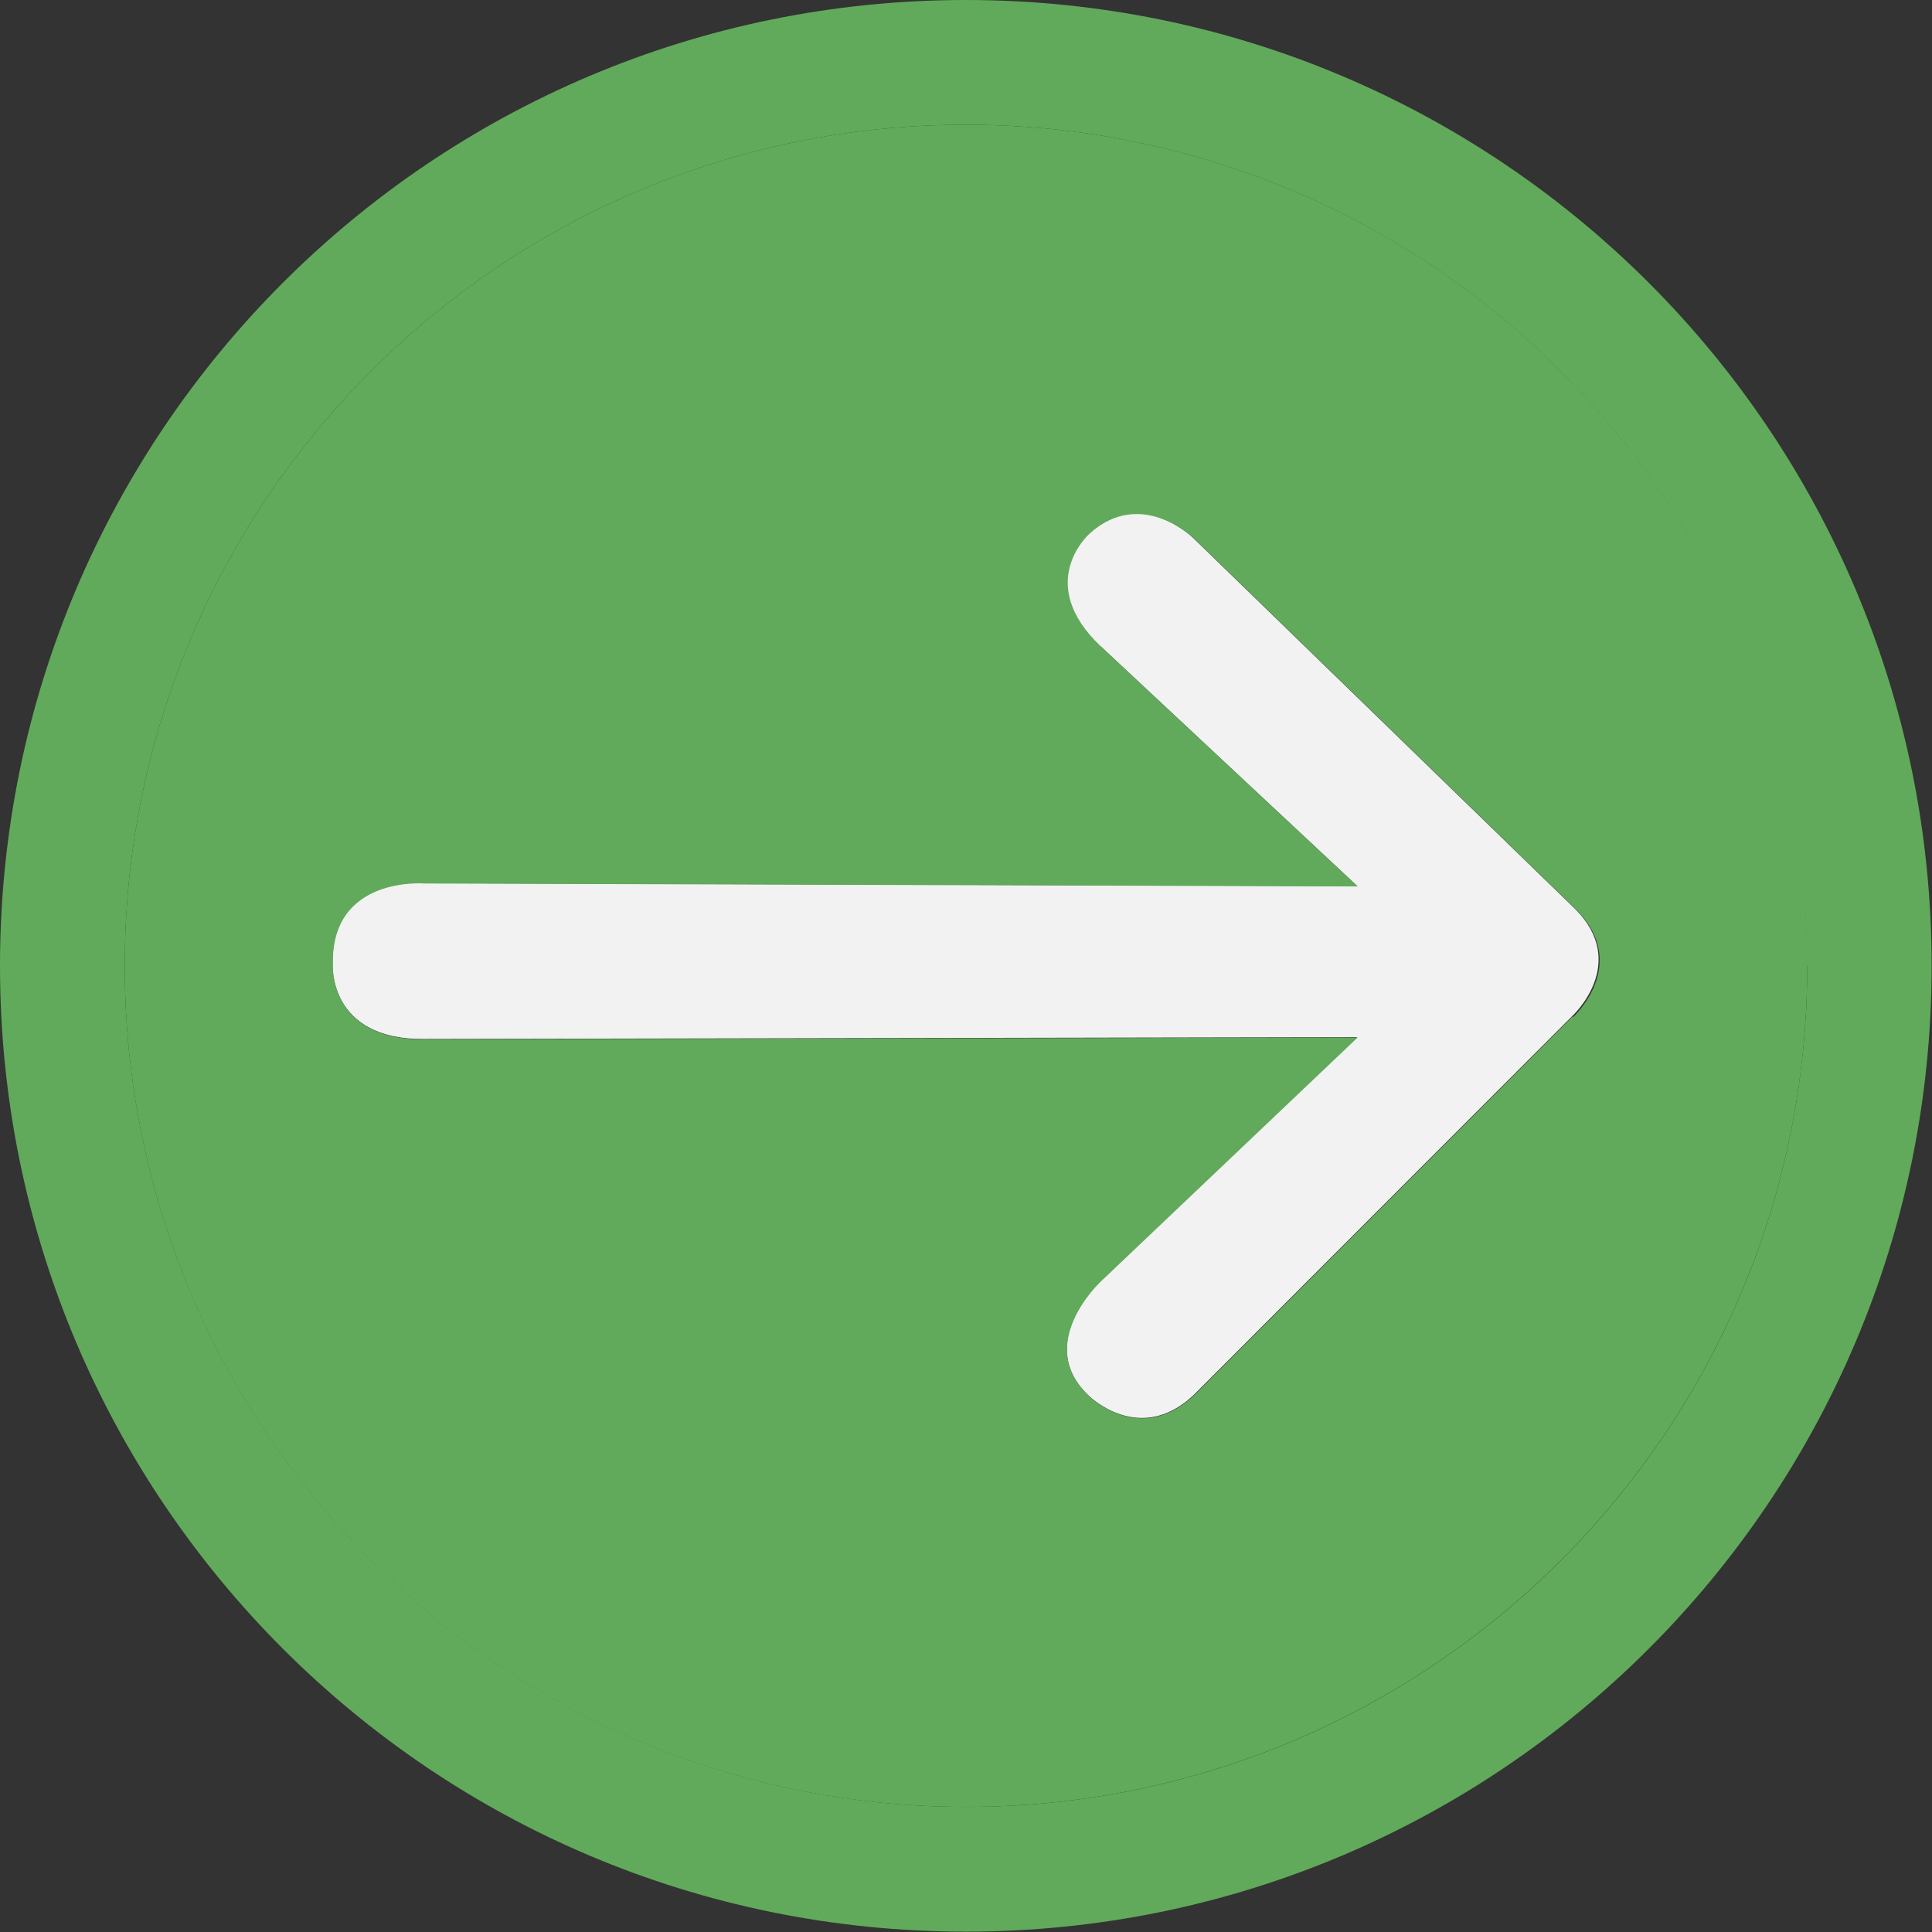
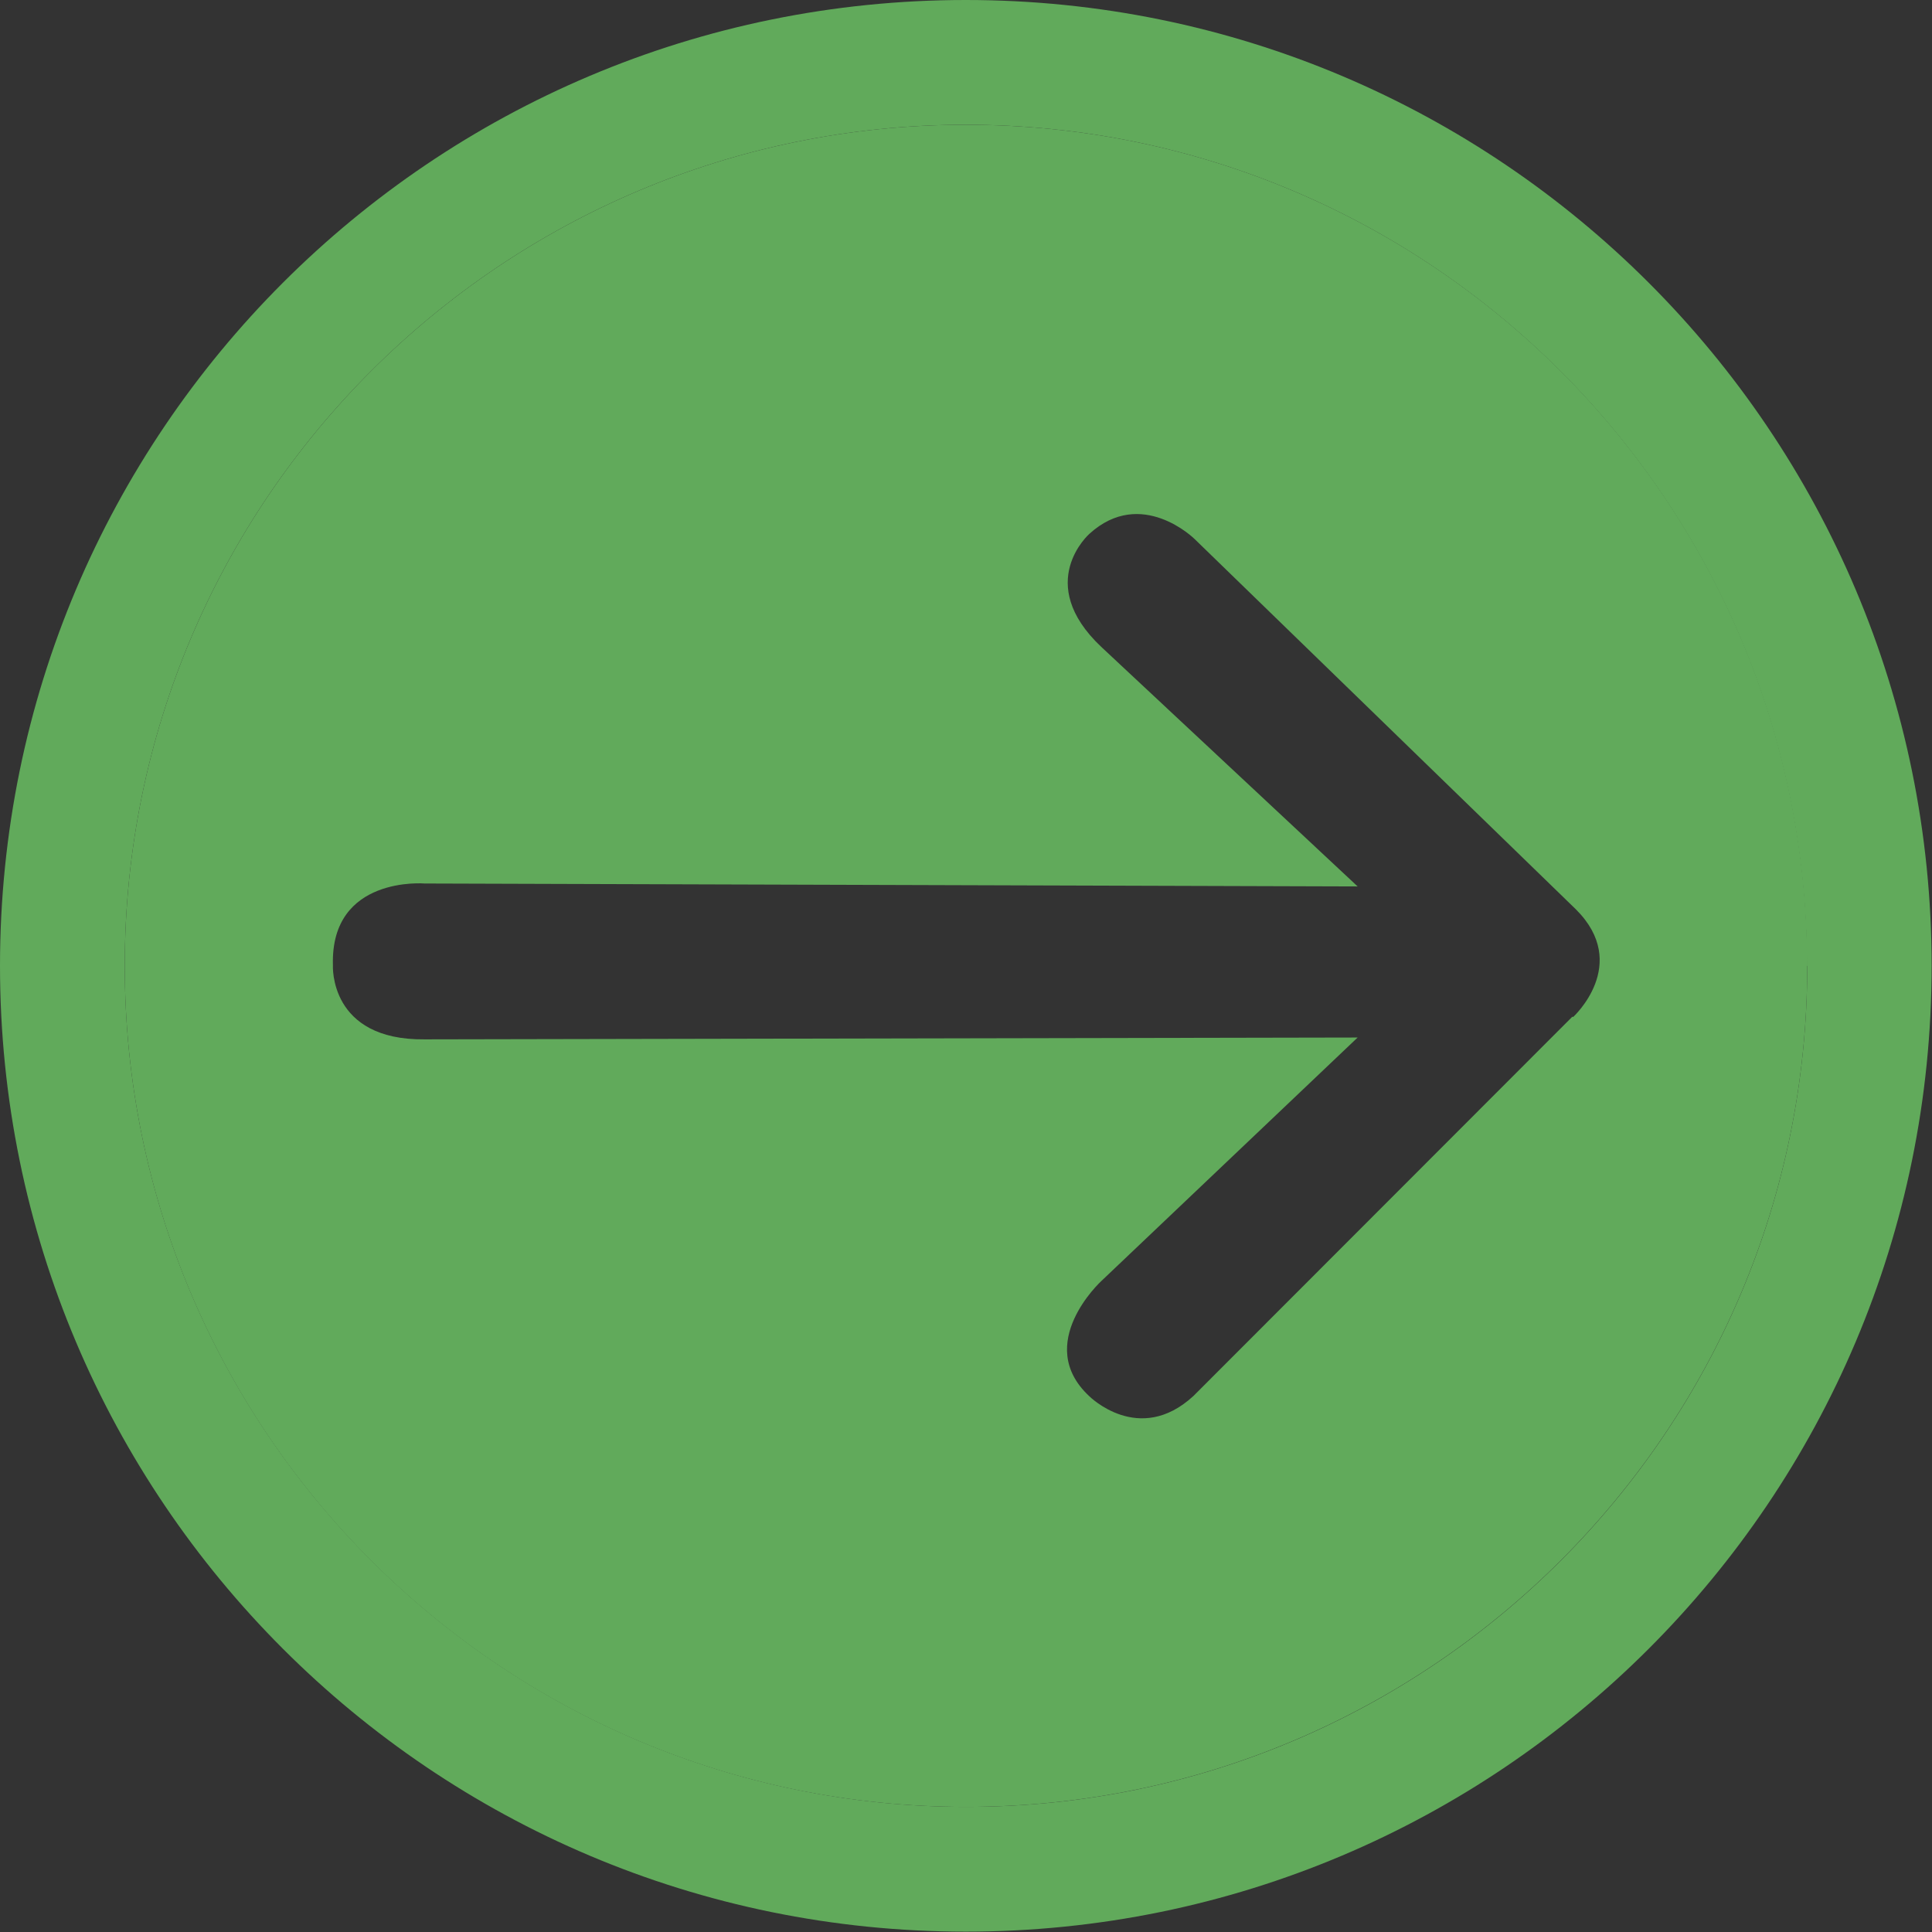
<svg xmlns="http://www.w3.org/2000/svg" id="Layer_2" viewBox="0 0 52.81 52.81">
  <rect x="0" y="0" width="52.81" height="52.81" fill="#333333" stroke="none" />
  <defs>
    <style>.cls-1{fill:#f2f2f2;}.cls-2{fill:#61aa5b;}</style>
  </defs>
  <g id="Layer_1-2">
    <g>
-       <path class="cls-1" d="m30.09,17.67l7.01,6.55-25.5-.08s-2.58-.22-2.51,2.23c0,0-.11,2.06,2.51,2.03l25.5-.05-7.01,6.66s-1.85,1.71-.33,3.14c0,0,1.37,1.37,2.85,0l10.36-10.37s1.58-1.44.08-2.94l-10.43-10.13s-1.44-1.43-2.87-.14c0,0-1.53,1.34.32,3.09Z" />
      <path class="cls-2" d="m26.4,3.41C13.7,3.41,3.41,13.7,3.41,26.4s10.29,22.99,22.99,22.99,23-10.3,23-22.99S39.1,3.41,26.4,3.41Zm16.58,24.38l-10.36,10.37c-1.49,1.37-2.85,0-2.85,0-1.53-1.43.33-3.14.33-3.14l7.01-6.66-25.5.05c-2.63.03-2.51-2.03-2.51-2.03-.07-2.45,2.51-2.23,2.51-2.23l25.5.08-7.01-6.55c-1.85-1.75-.32-3.09-.32-3.09,1.42-1.29,2.87.14,2.87.14l10.43,10.13c1.5,1.5-.08,2.94-.08,2.94Z" />
      <path class="cls-2" d="m0,26.4c0,14.58,11.82,26.4,26.4,26.4s26.4-11.82,26.4-26.4S40.99,0,26.4,0,0,11.82,0,26.4Zm49.4,0c0,12.7-10.3,22.99-22.99,22.99S3.41,39.1,3.41,26.4,13.7,3.41,26.4,3.41s22.99,10.3,22.99,23Z" />
    </g>
  </g>
</svg>